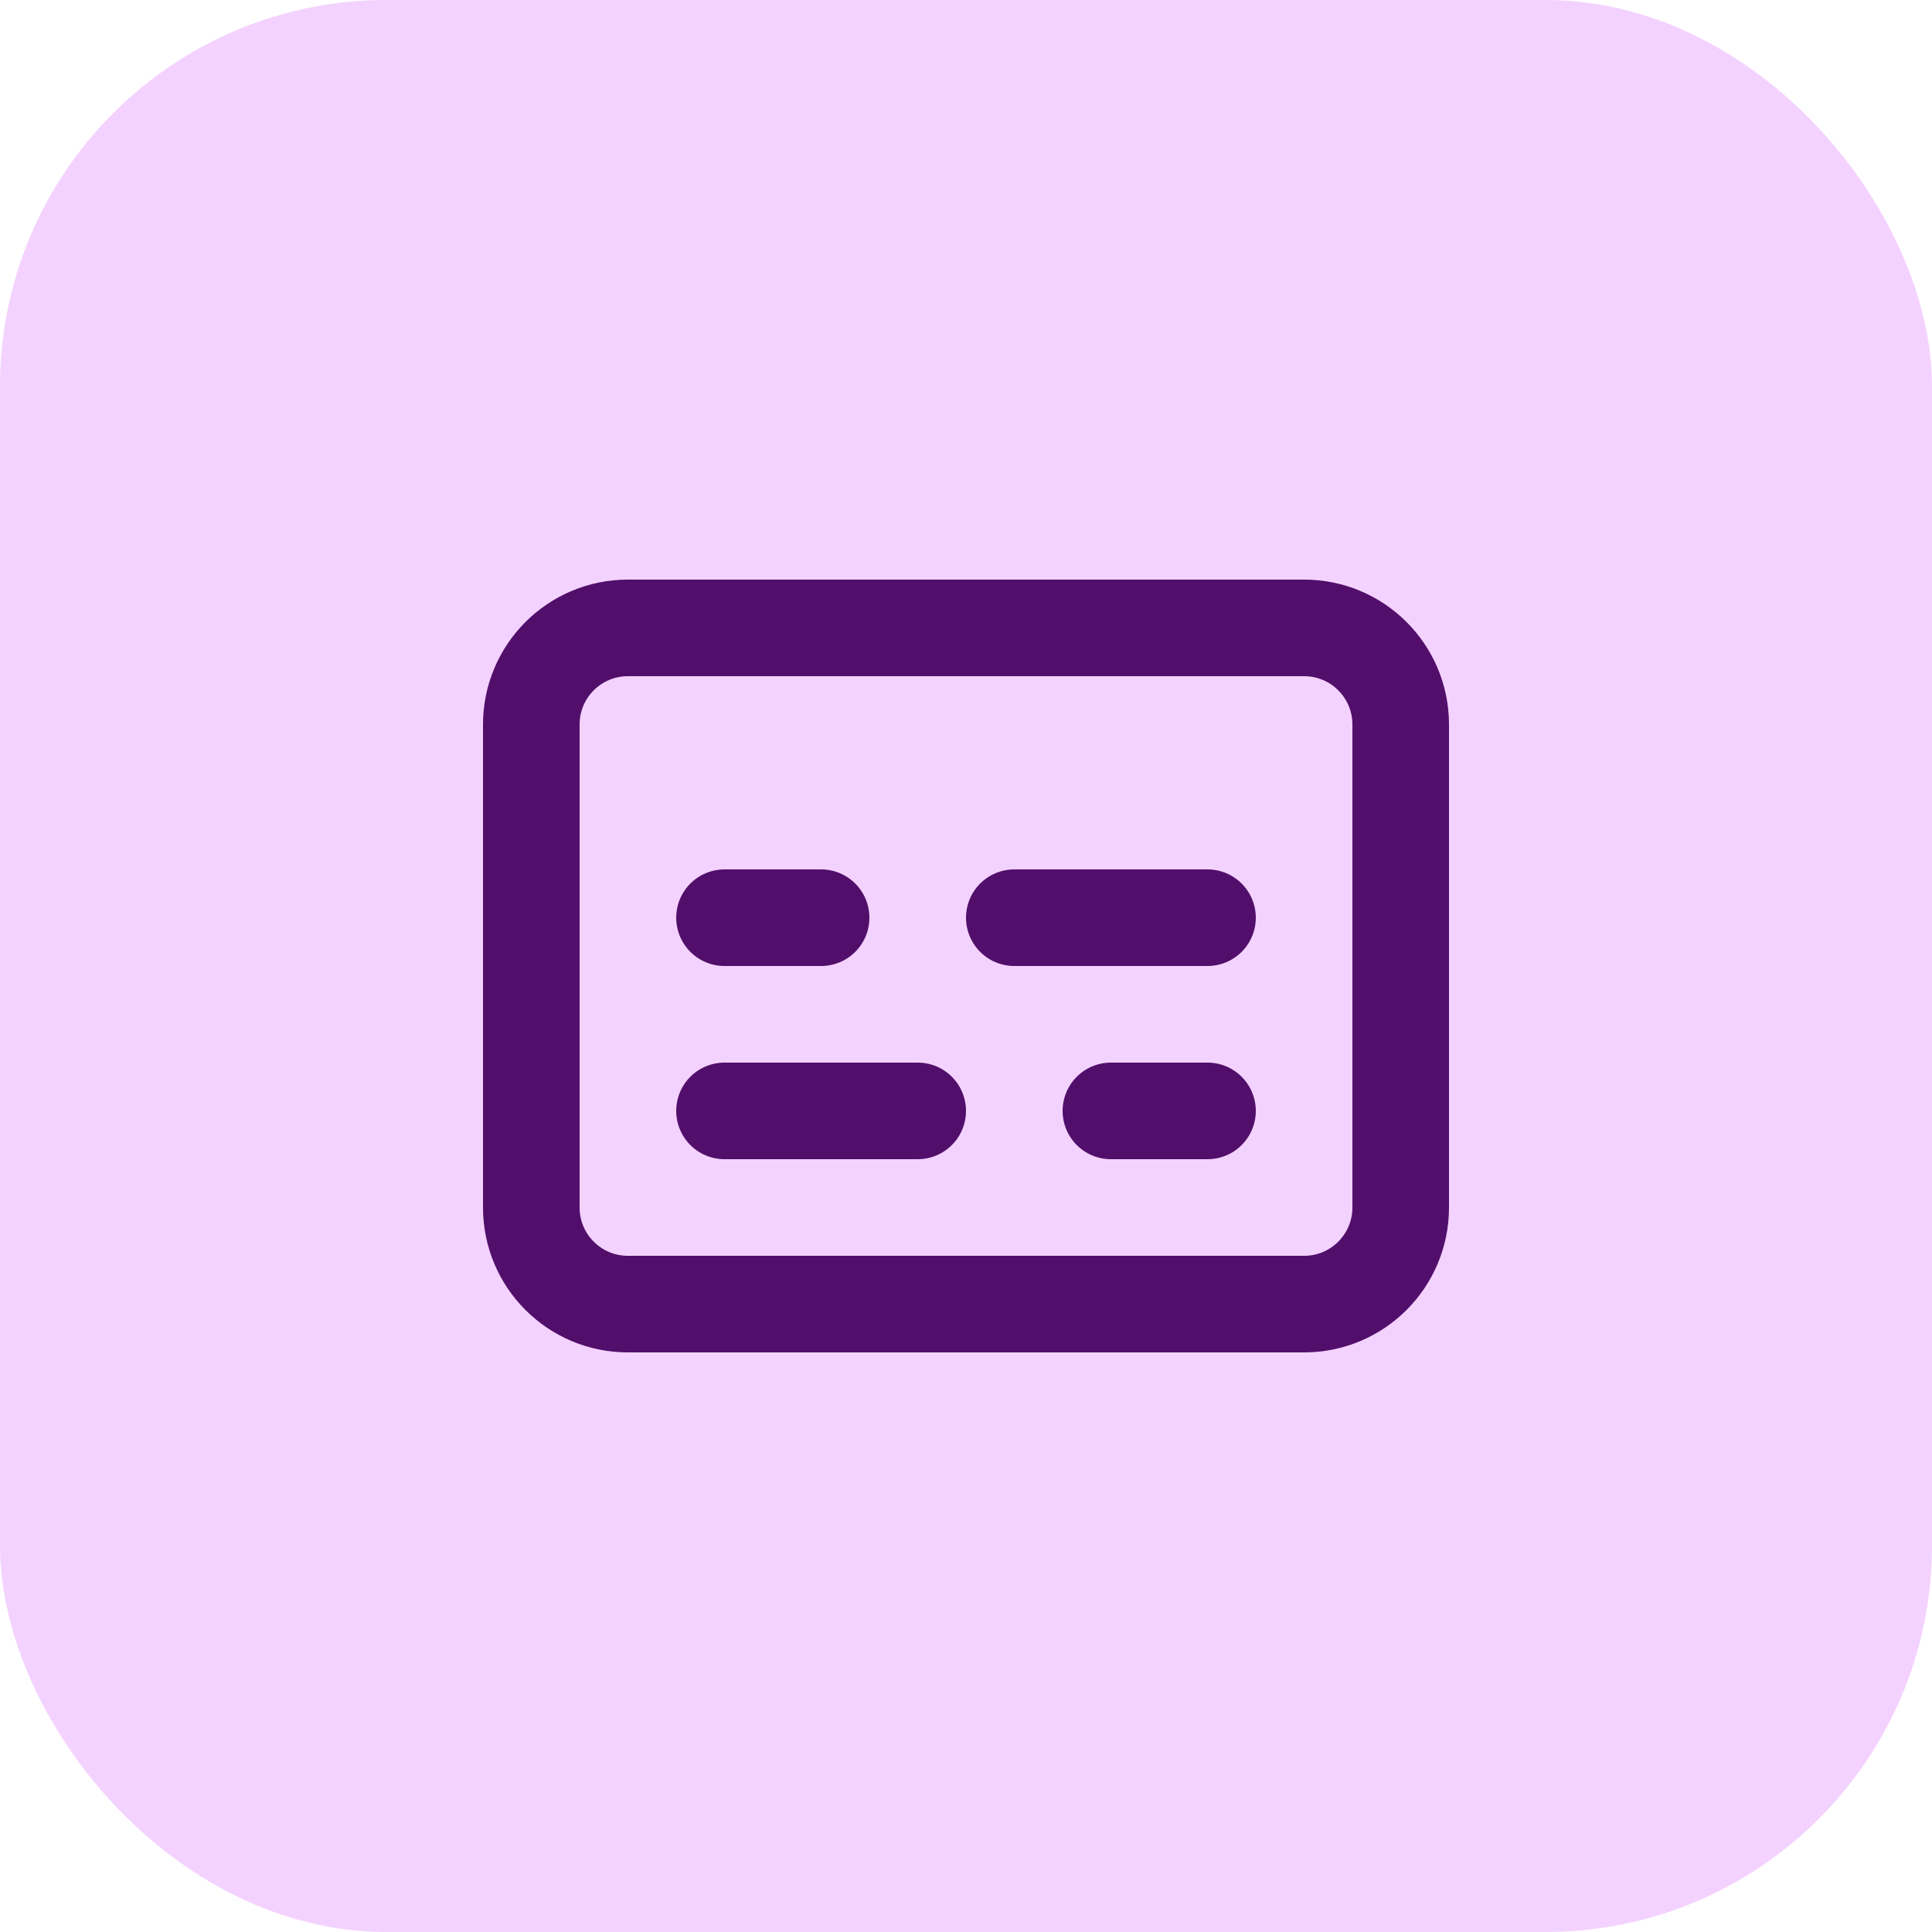
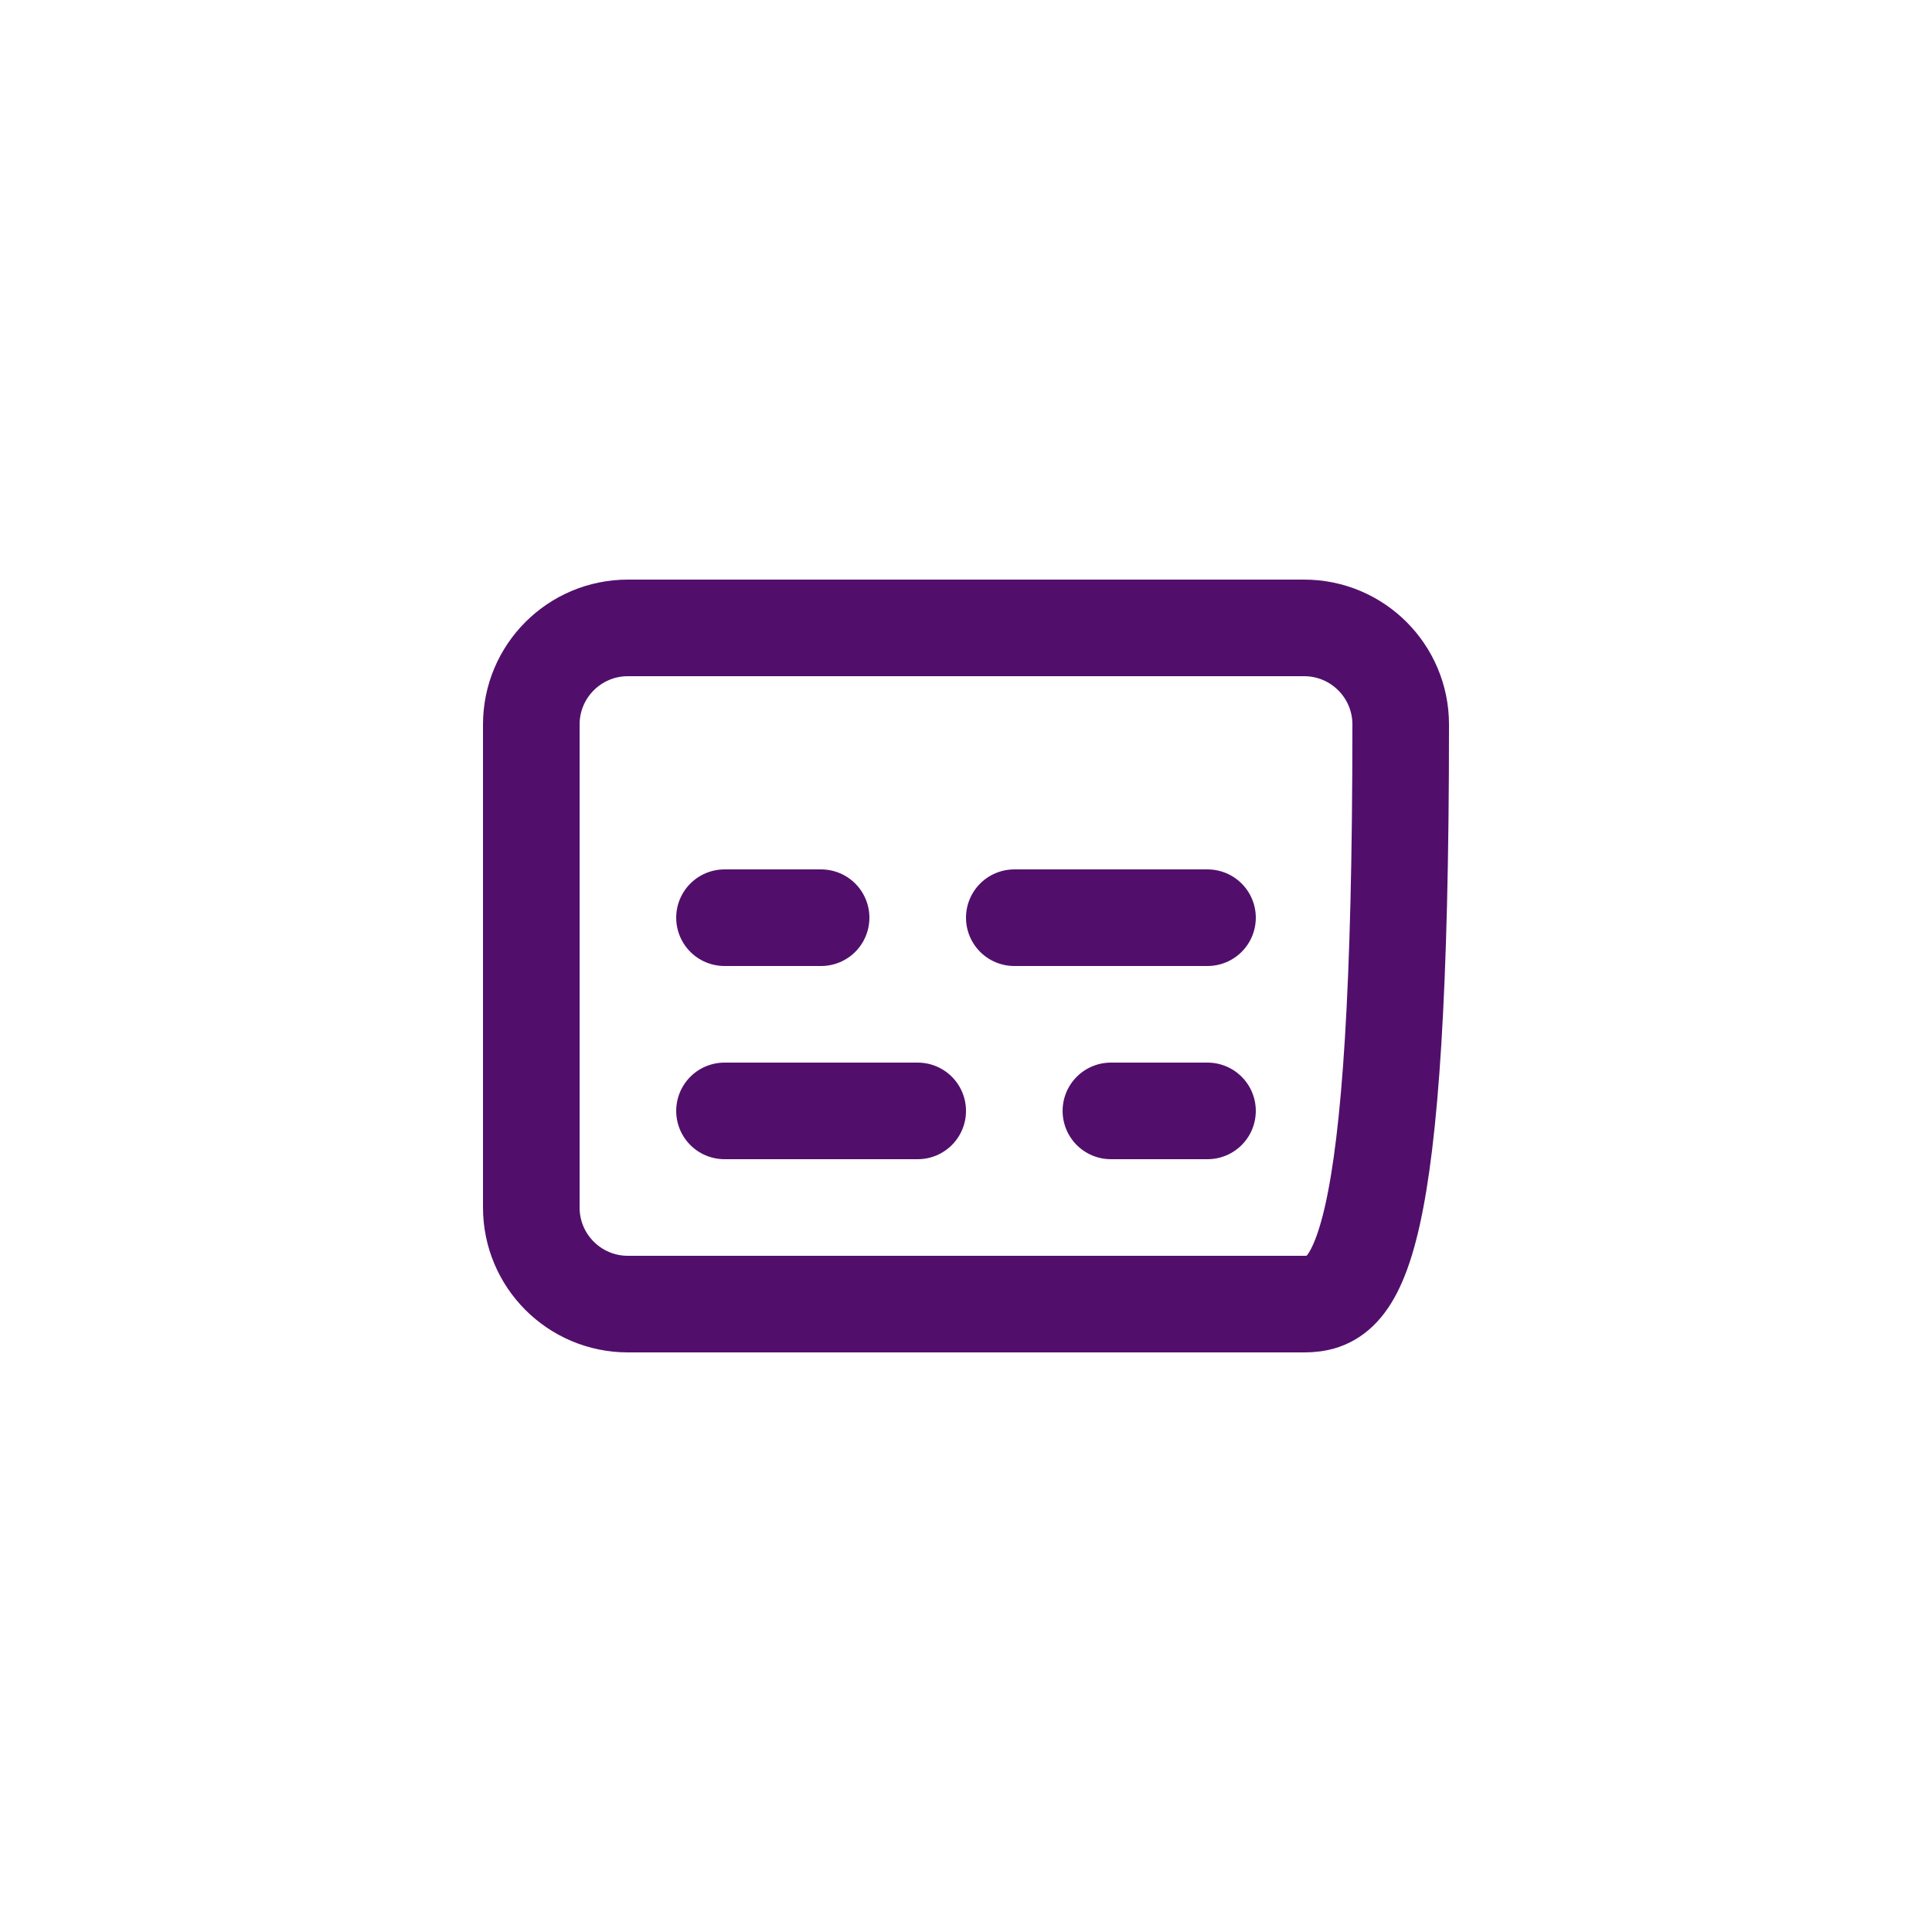
<svg xmlns="http://www.w3.org/2000/svg" width="40" height="40" viewBox="0 0 40 40" fill="none">
-   <rect width="40" height="40" rx="8" fill="#ECB4FF" fill-opacity="0.6" />
-   <path d="M15 23H19M23 23H25M15 19H17M21 19H25M13 13H27C28.105 13 29 13.895 29 15V25C29 26.105 28.105 27 27 27H13C11.895 27 11 26.105 11 25V15C11 13.895 11.895 13 13 13Z" stroke="#510F6B" stroke-width="2" stroke-linecap="round" stroke-linejoin="round" />
+   <path d="M15 23H19M23 23H25M15 19H17M21 19H25M13 13H27C28.105 13 29 13.895 29 15C29 26.105 28.105 27 27 27H13C11.895 27 11 26.105 11 25V15C11 13.895 11.895 13 13 13Z" stroke="#510F6B" stroke-width="2" stroke-linecap="round" stroke-linejoin="round" />
</svg>